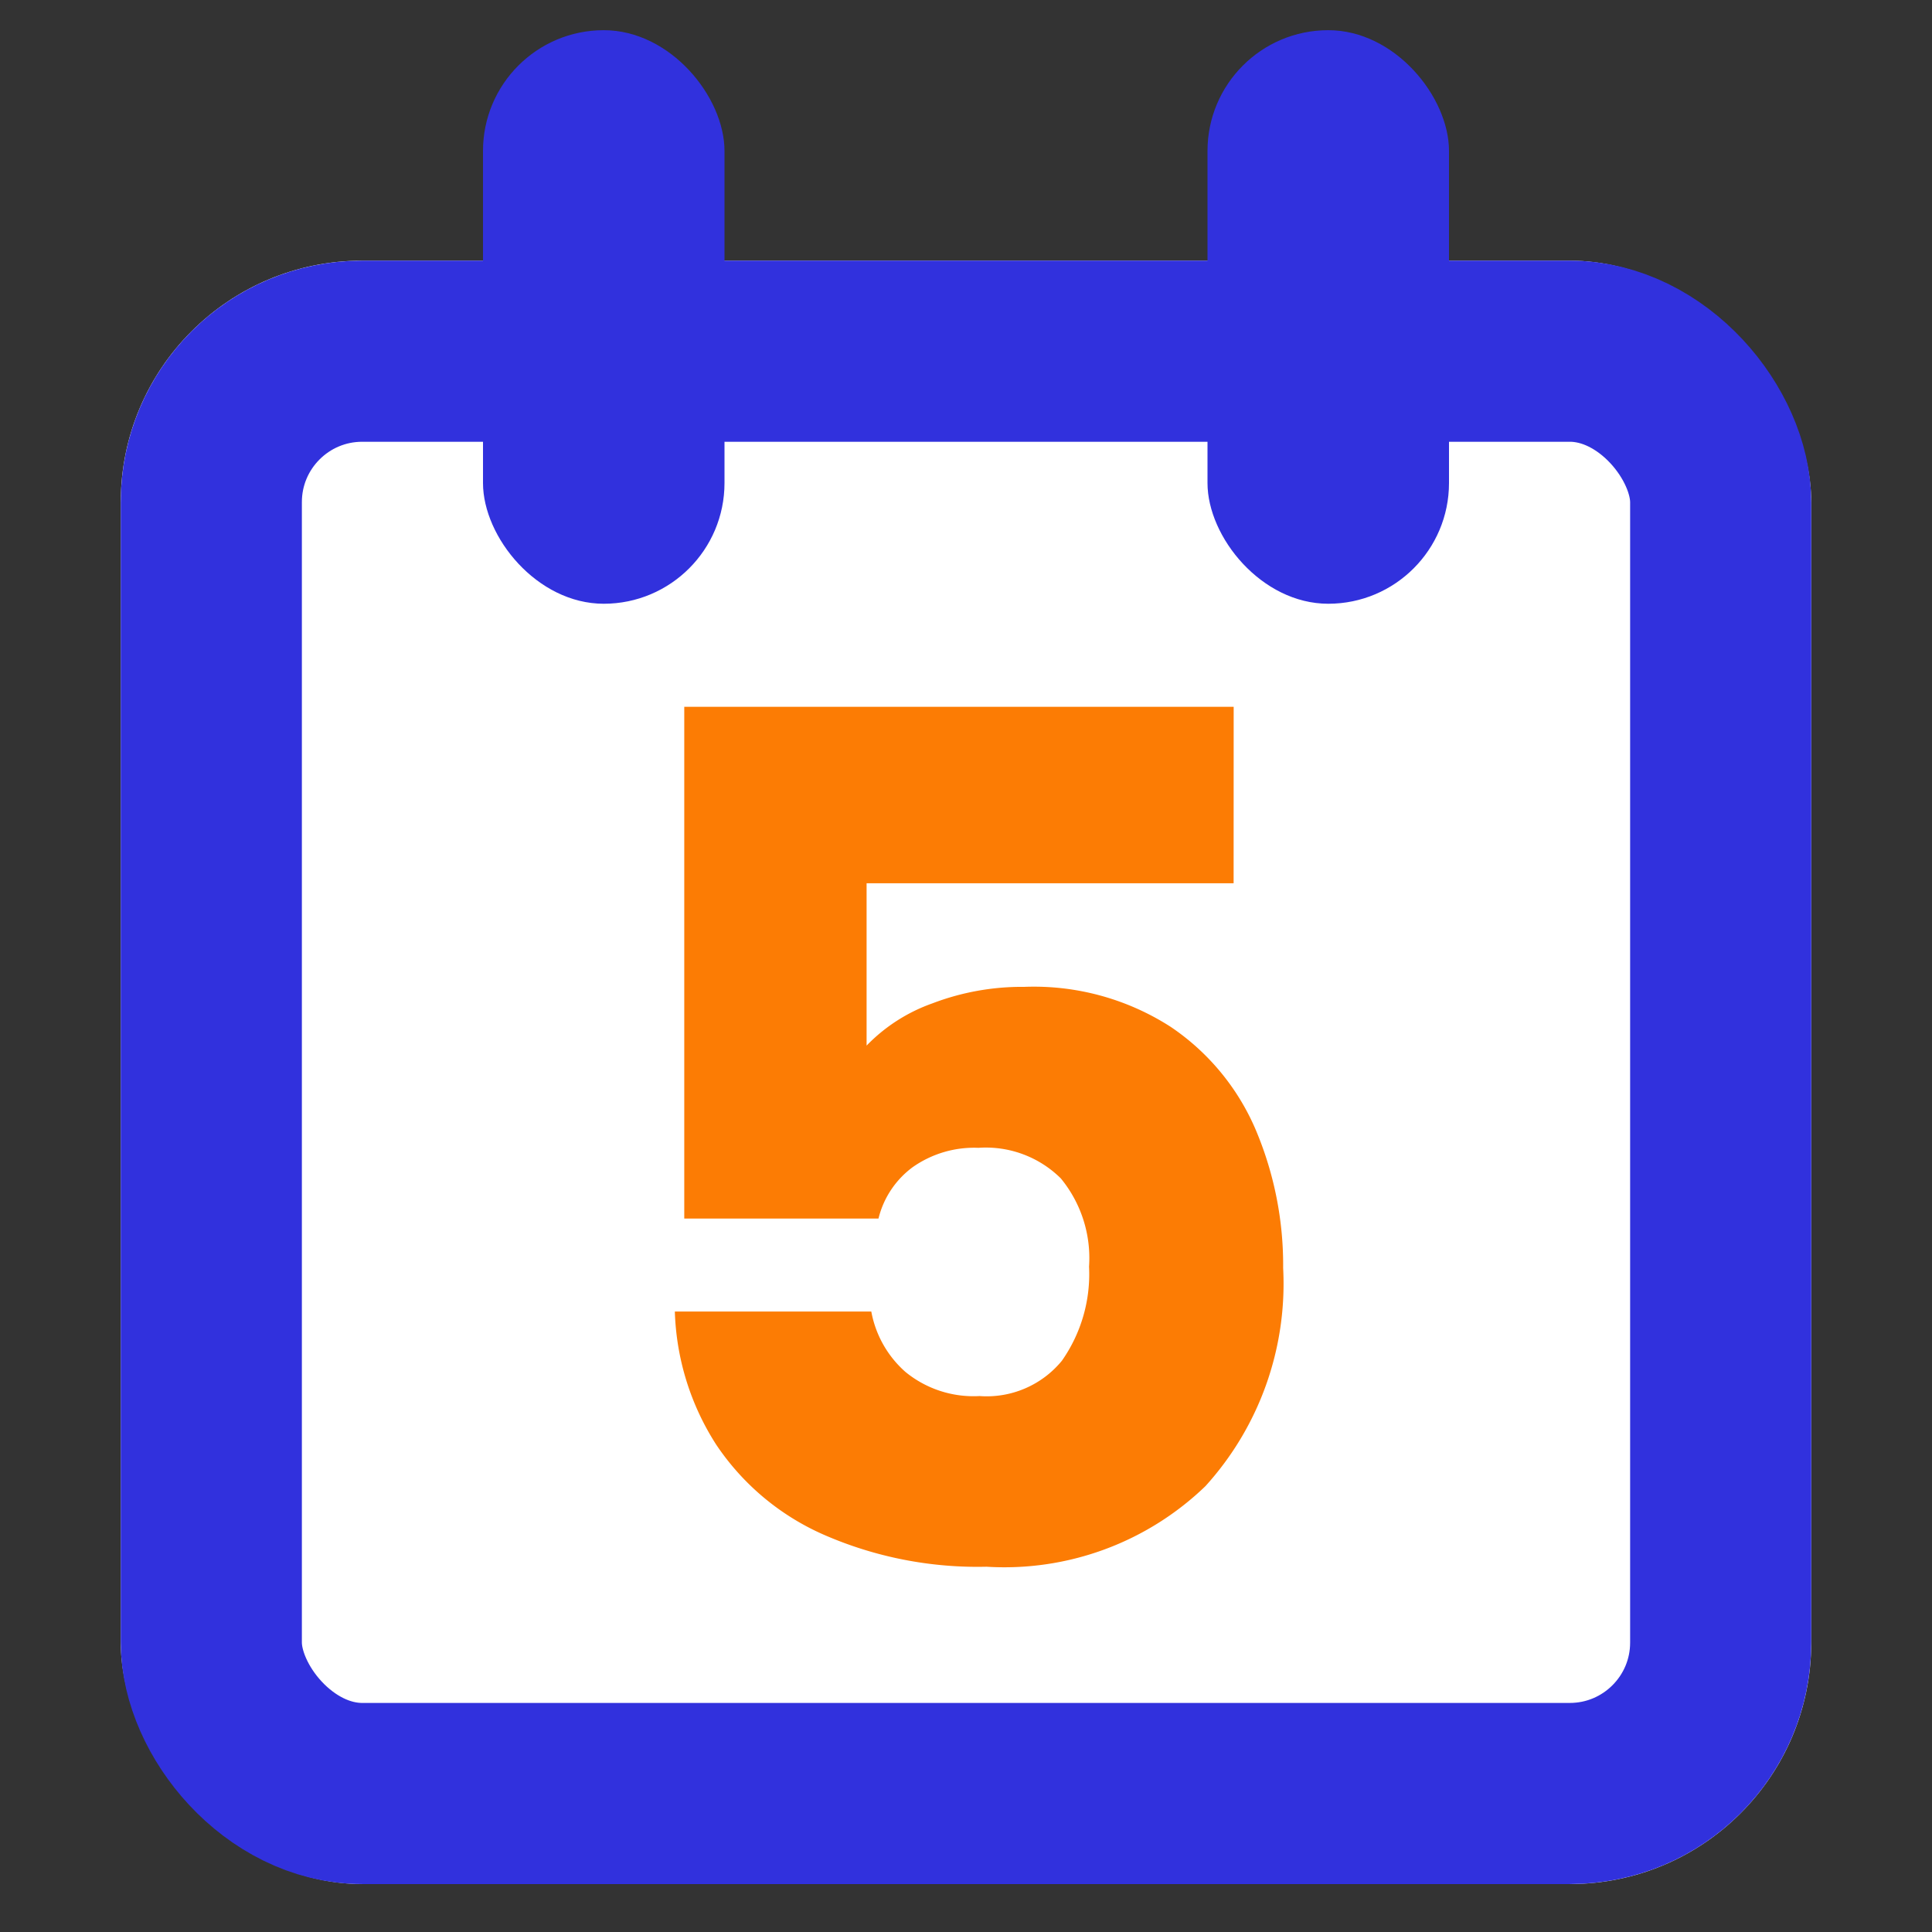
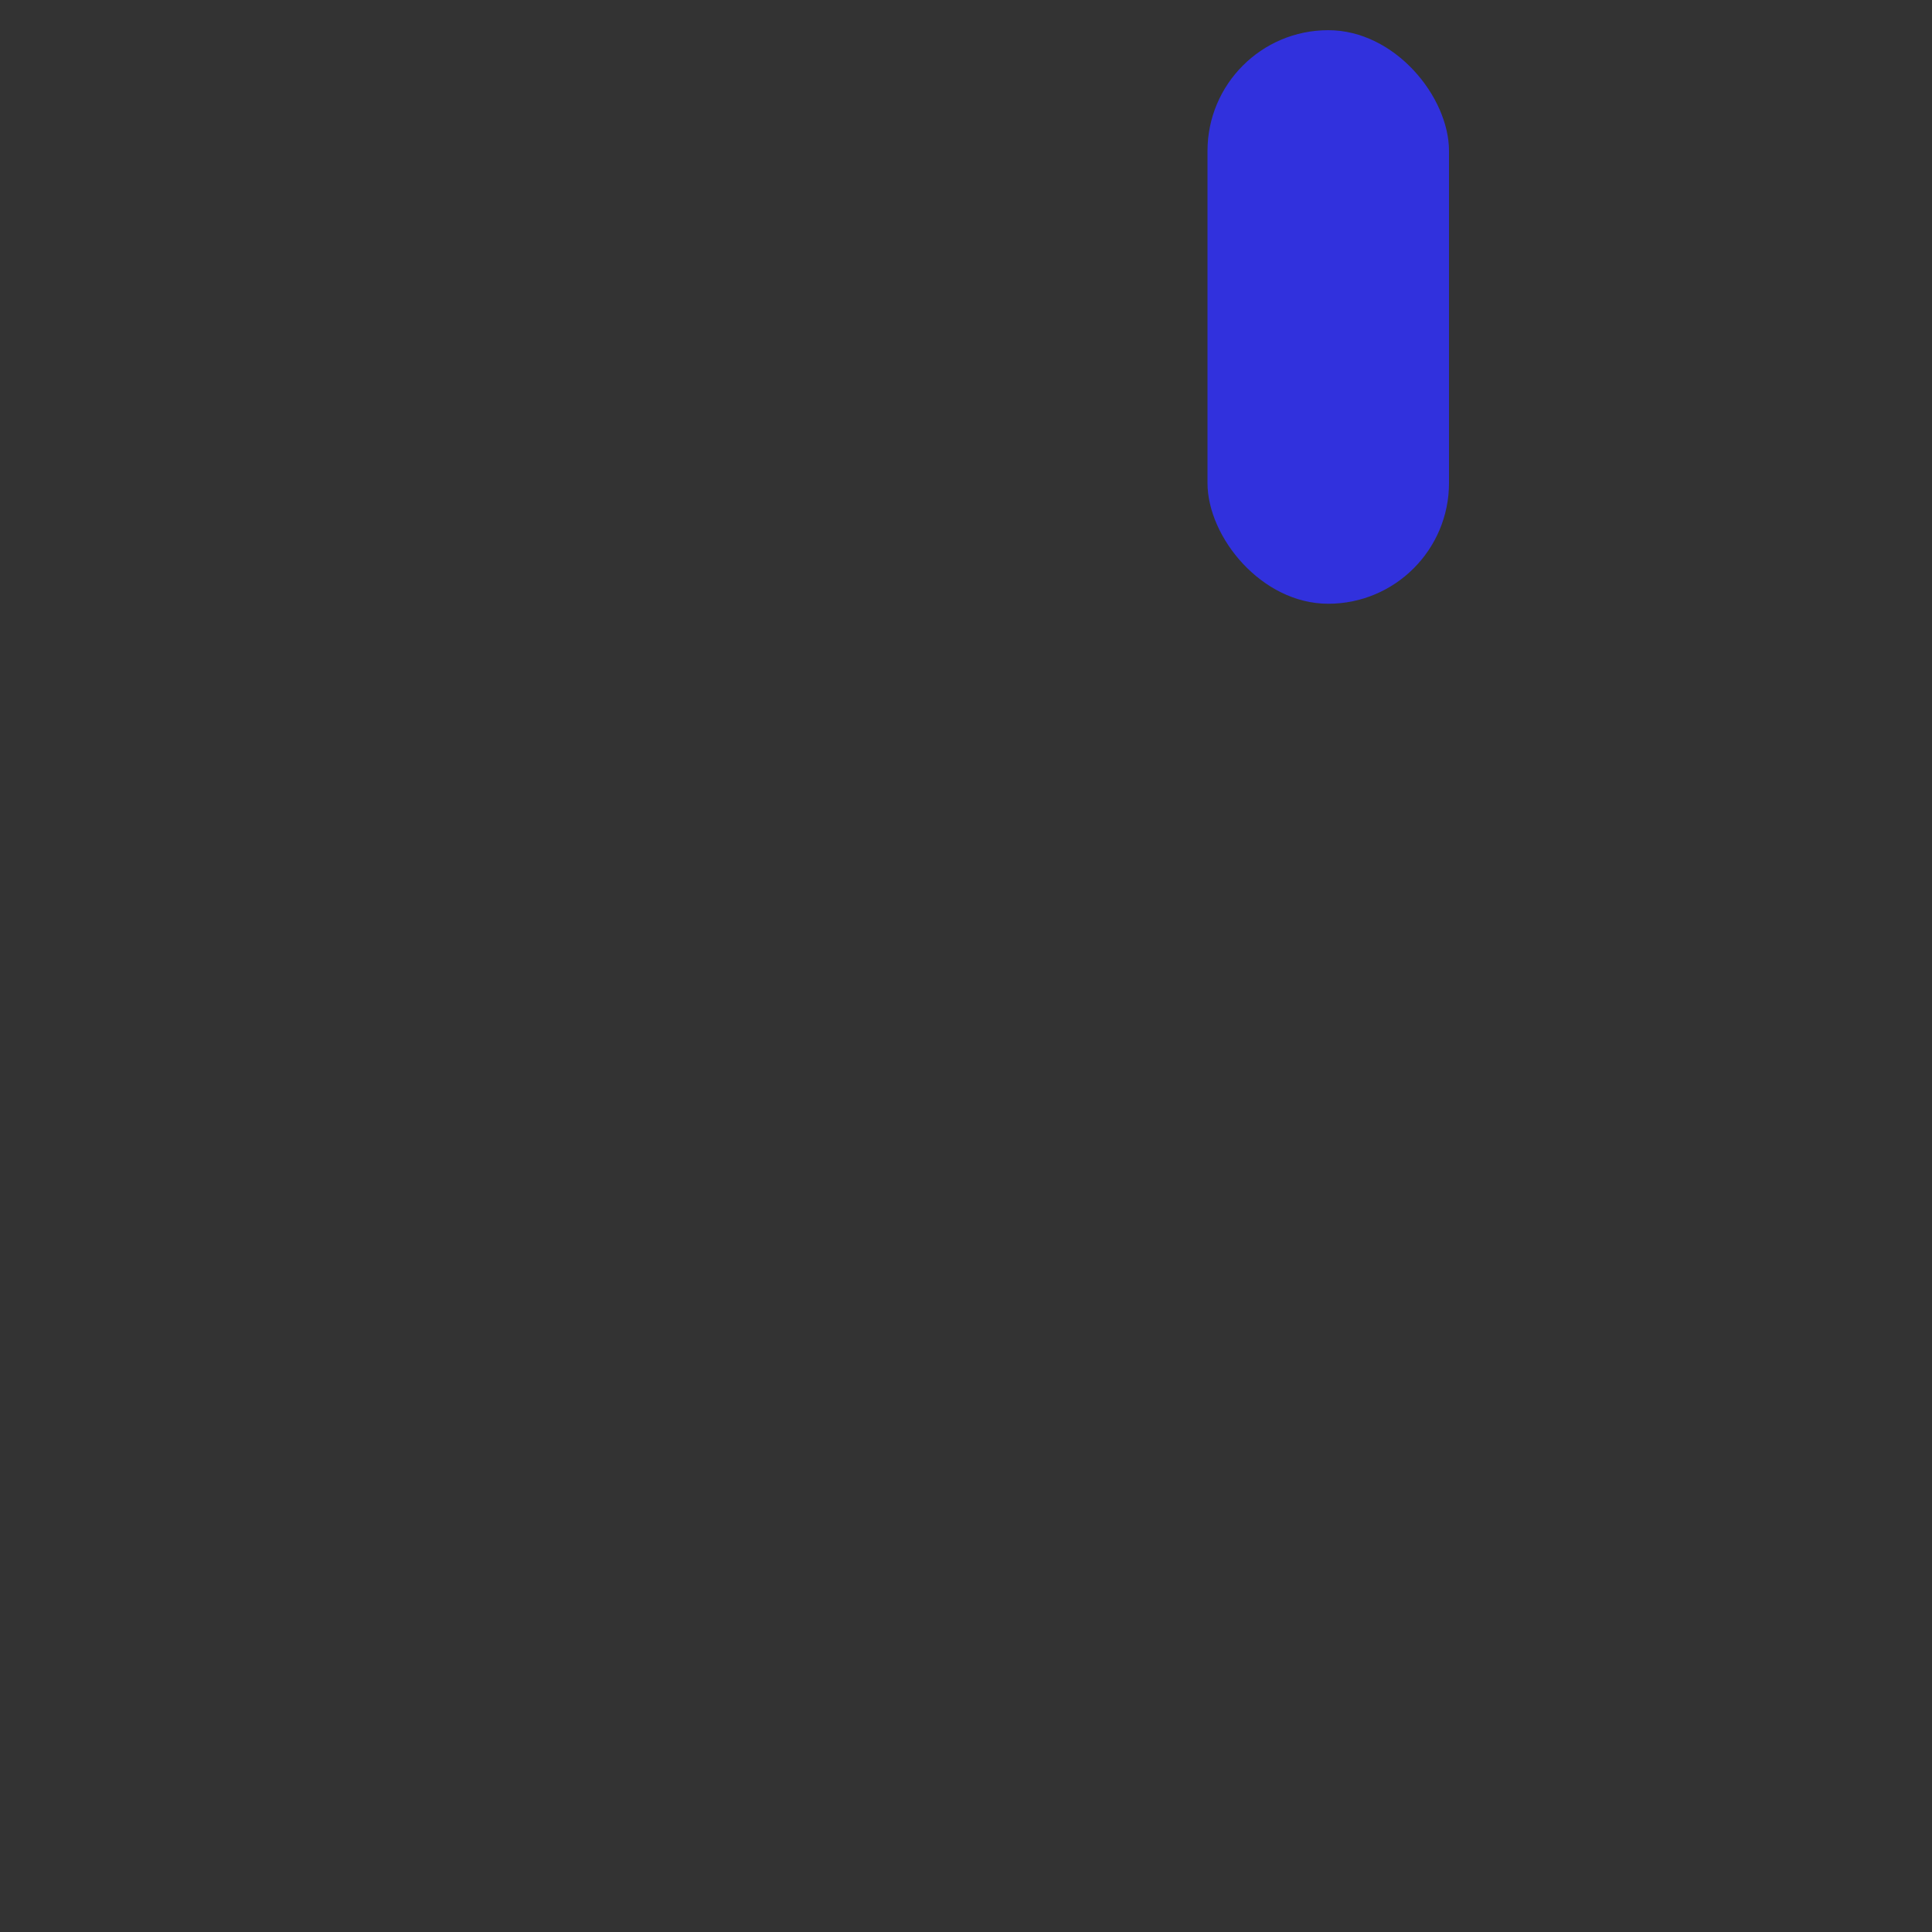
<svg xmlns="http://www.w3.org/2000/svg" width="64" height="64" viewBox="0 0 64 64">
  <rect x="0" y="0" width="64" height="64" fill="#333333" stroke="none" />
  <g id="ic-5-days" transform="translate(-491 -226)">
    <g id="Group_41713" data-name="Group 41713" transform="translate(-57 -947)">
-       <rect id="Rectangle_7307" data-name="Rectangle 7307" width="64" height="64" transform="translate(548 1173)" fill="rgba(255,255,255,0)" />
-     </g>
+       </g>
    <g id="Rectangle_7374" data-name="Rectangle 7374" transform="translate(495 234.634)" fill="#fff" stroke="#3131dd" stroke-width="6">
-       <rect width="56" height="53.778" rx="8" stroke="none" />
-       <rect x="3" y="3" width="50" height="47.778" rx="5" fill="none" />
-     </g>
+       </g>
    <g id="Group_41714" data-name="Group 41714" transform="translate(0 -3)">
-       <rect id="Rectangle_7375" data-name="Rectangle 7375" width="8" height="19" rx="4" transform="translate(507 230)" fill="#3131dd" />
      <rect id="Rectangle_7376" data-name="Rectangle 7376" width="8" height="19" rx="4" transform="translate(531 230)" fill="#3131dd" />
    </g>
-     <path id="Path_77960" data-name="Path 77960" d="M21.534-20.587H9.376v5.378a5.663,5.663,0,0,1,2.182-1.4,8.314,8.314,0,0,1,3.04-.546,8.376,8.376,0,0,1,4.852,1.325A7.8,7.8,0,0,1,22.275-12.4a11.513,11.513,0,0,1,.9,4.559A9.98,9.98,0,0,1,20.6-.615a9.594,9.594,0,0,1-7.248,2.669A12.713,12.713,0,0,1,7.934.983,8.3,8.3,0,0,1,4.388-2,8.636,8.636,0,0,1,3.024-6.4H9.532A3.506,3.506,0,0,0,10.662-4.4a3.558,3.558,0,0,0,2.455.8,3.22,3.22,0,0,0,2.728-1.169,4.993,4.993,0,0,0,.9-3.118,4.158,4.158,0,0,0-.935-2.923,3.529,3.529,0,0,0-2.728-1.013,3.538,3.538,0,0,0-2.182.643,3,3,0,0,0-1.13,1.7H3.336V-26.432h18.2Z" transform="translate(510.331 275.846)" fill="#fc7c04" />
  </g>
</svg>